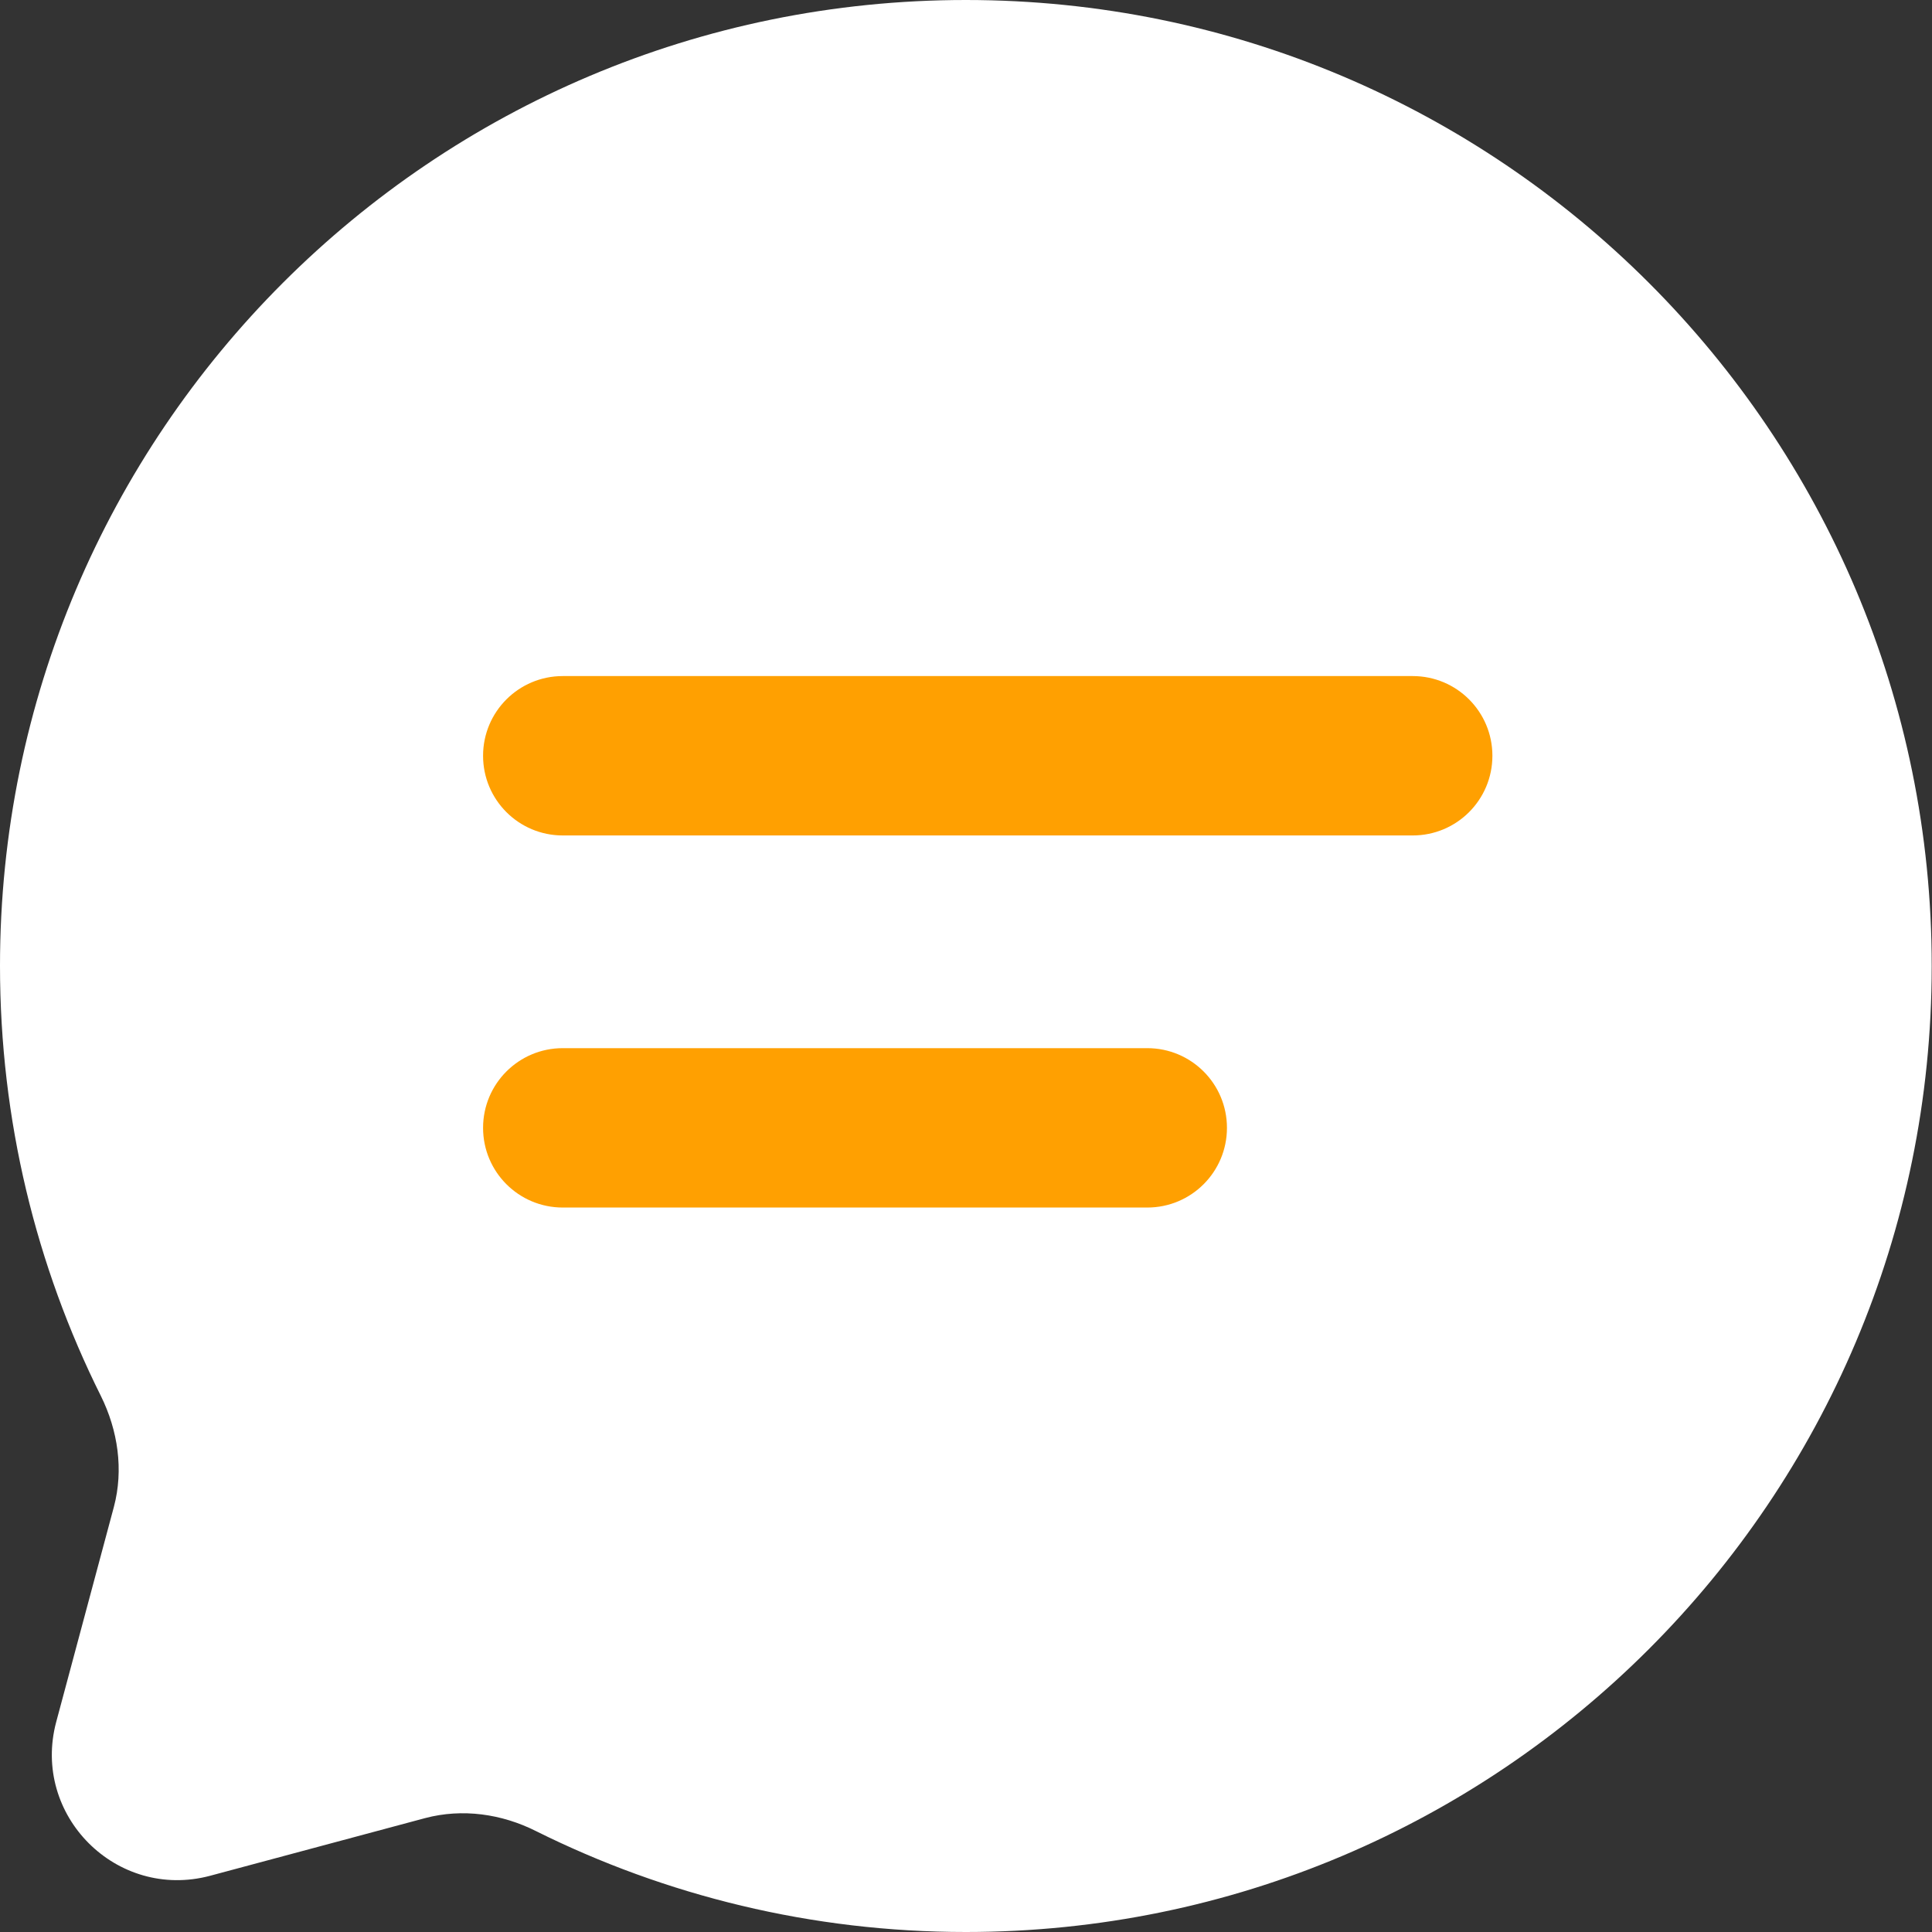
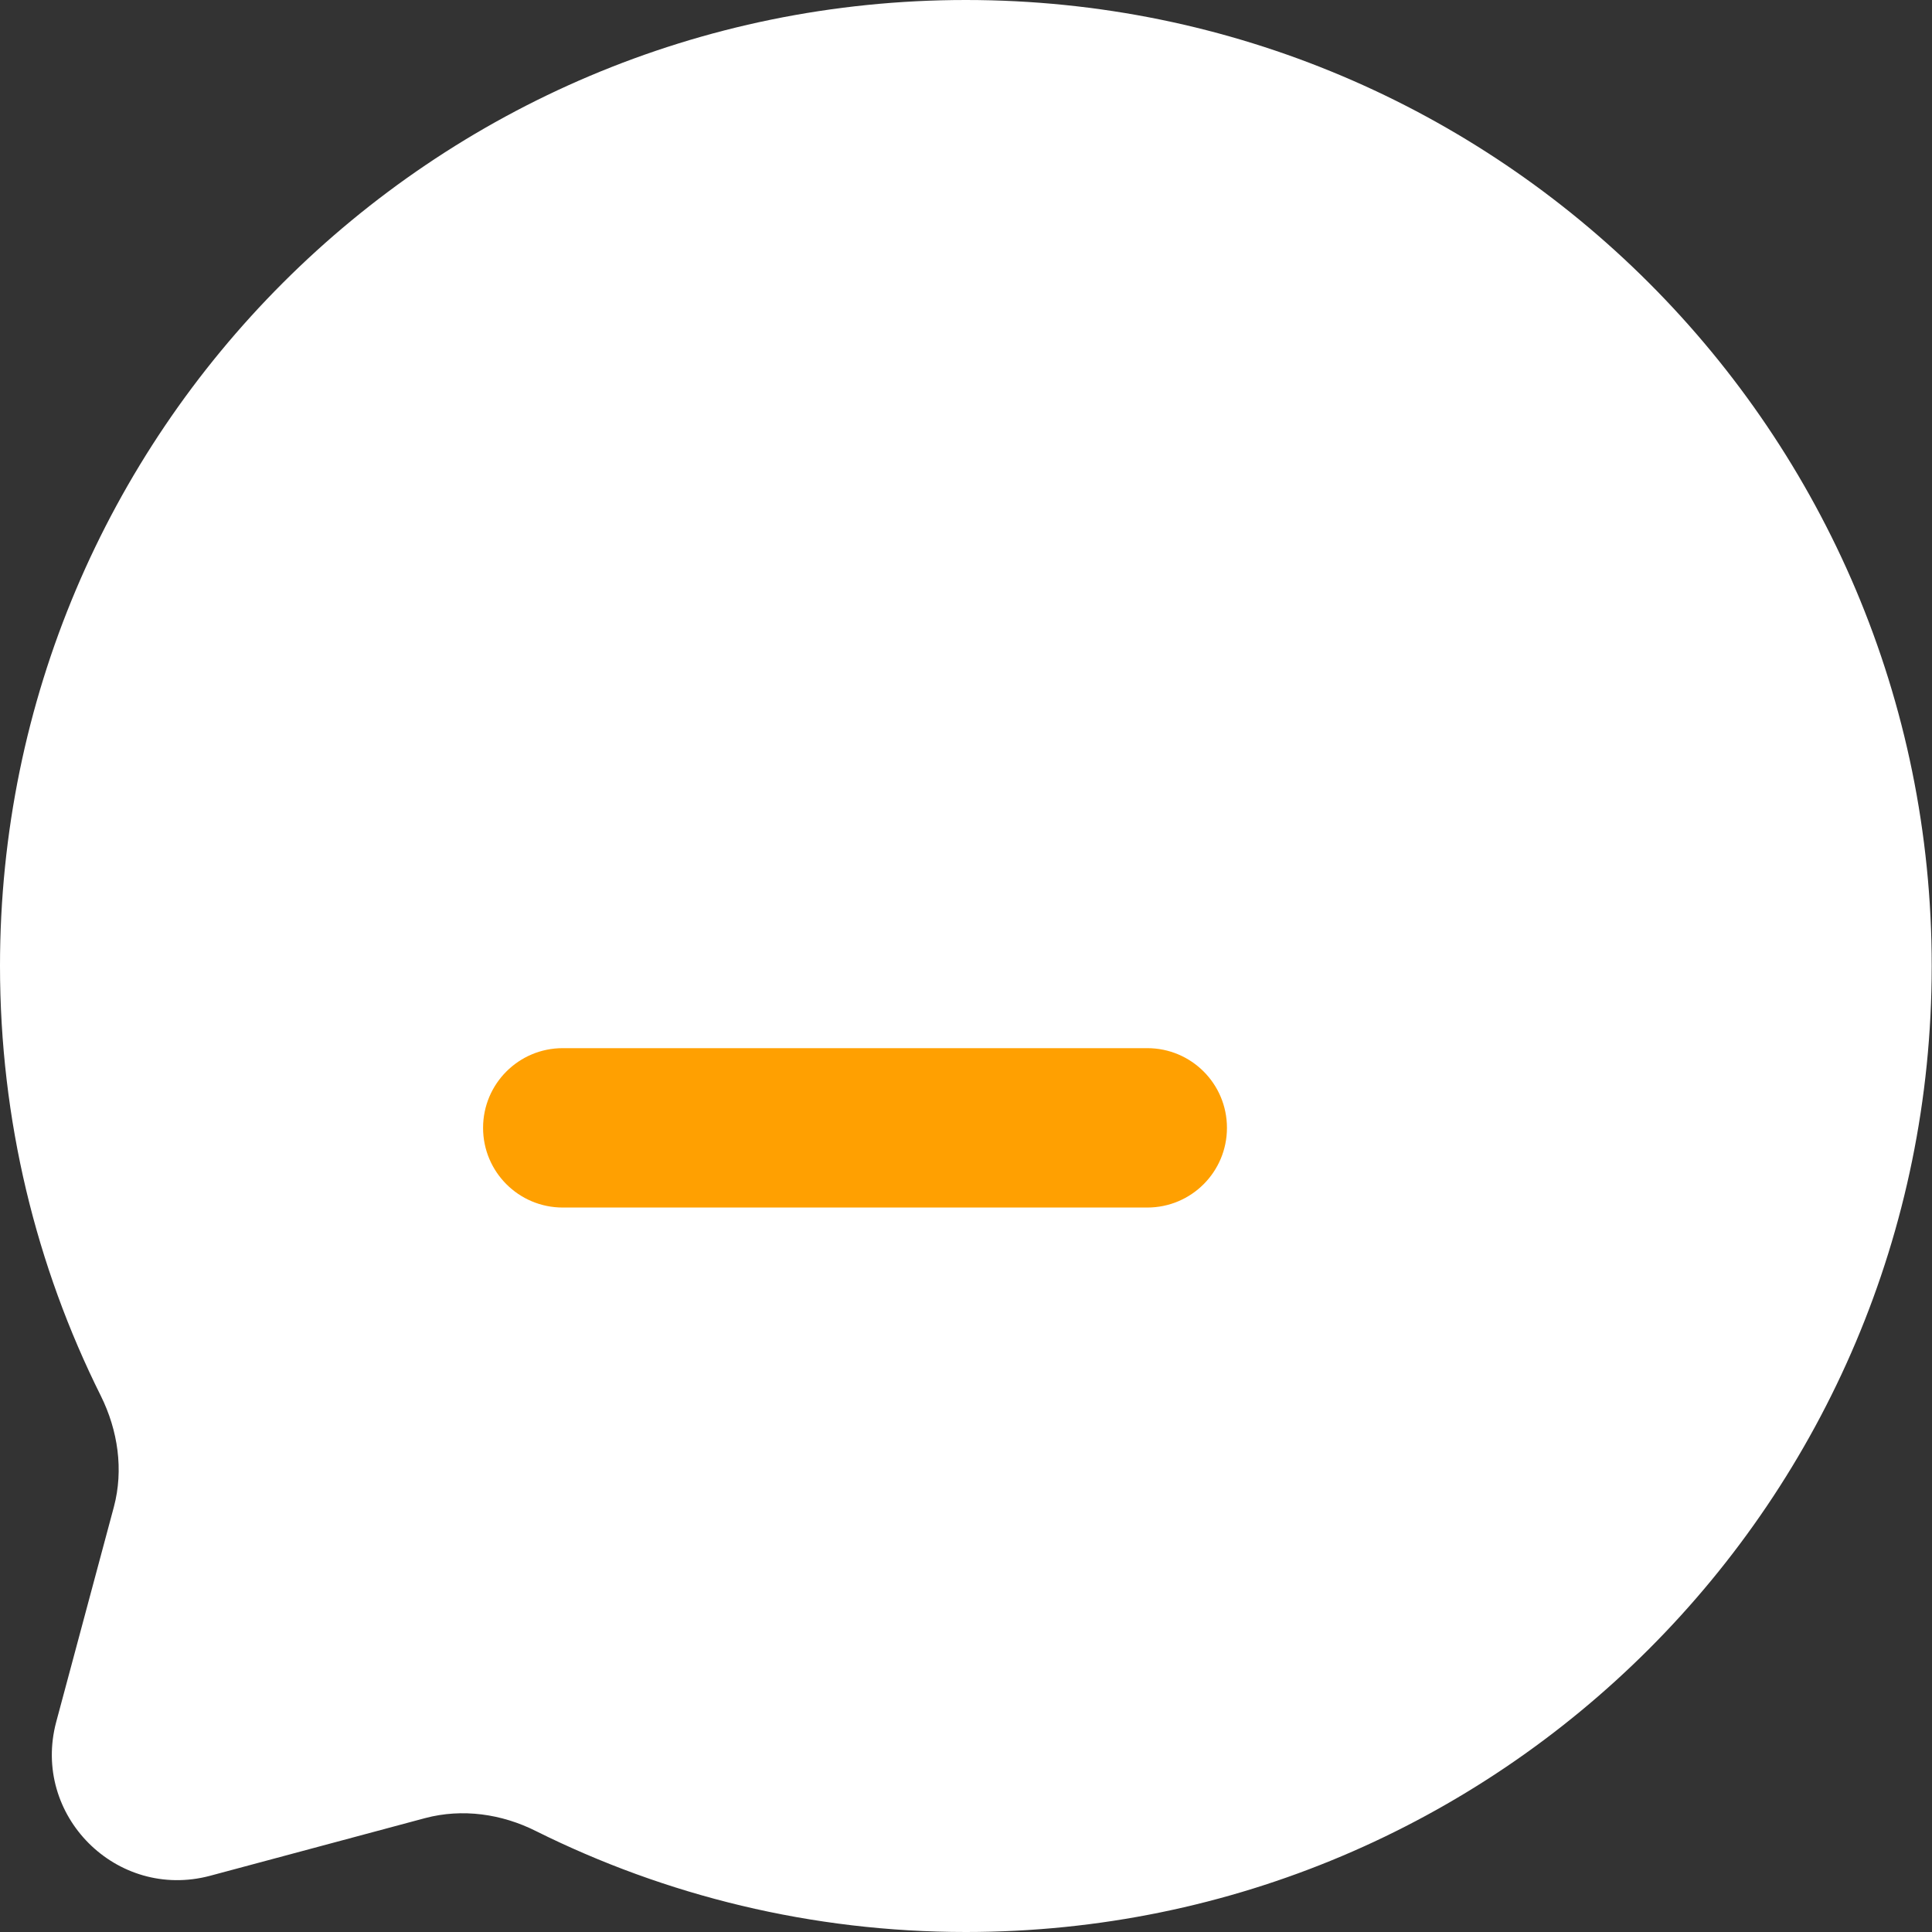
<svg xmlns="http://www.w3.org/2000/svg" version="1.1" id="Layer_1" x="0px" y="0px" viewBox="0 0 666.7 666.7" style="enable-background:new 0 0 666.7 666.7;" xml:space="preserve">
  <rect x="0" y="0" width="666.7" height="666.7" fill="#333333" stroke="none" />
  <style type="text/css">
	.st0{fill:#FFFFFF;enable-background:new    ;}
	.st1{fill:#FFA001;}
</style>
  <path class="st0" d="M333.3,666.7c184.1,0,333.3-149.2,333.3-333.3C666.7,149.2,517.4,0,333.3,0C149.2,0,0,149.2,0,333.3  c0,53.3,12.5,103.7,34.8,148.4c5.9,11.9,7.9,25.5,4.5,38.3l-19.9,74.2c-8.6,32.2,20.8,61.7,53.1,53.1l74.2-19.9  c12.8-3.4,26.4-1.5,38.3,4.5C229.6,654.1,280,666.7,333.3,666.7z" />
  <path class="st1" d="M194.2,361.7c-15.2,0-27.5,12.3-27.5,27.5s12.3,27.5,27.5,27.5h201.7c15.2,0,27.5-12.3,27.5-27.5  s-12.3-27.5-27.5-27.5H194.2z" />
-   <path class="st1" d="M194.2,233.3c-15.2,0-27.5,12.3-27.5,27.5c0,15.2,12.3,27.5,27.5,27.5h293.3c15.2,0,27.5-12.3,27.5-27.5  c0-15.2-12.3-27.5-27.5-27.5H194.2z" />
</svg>